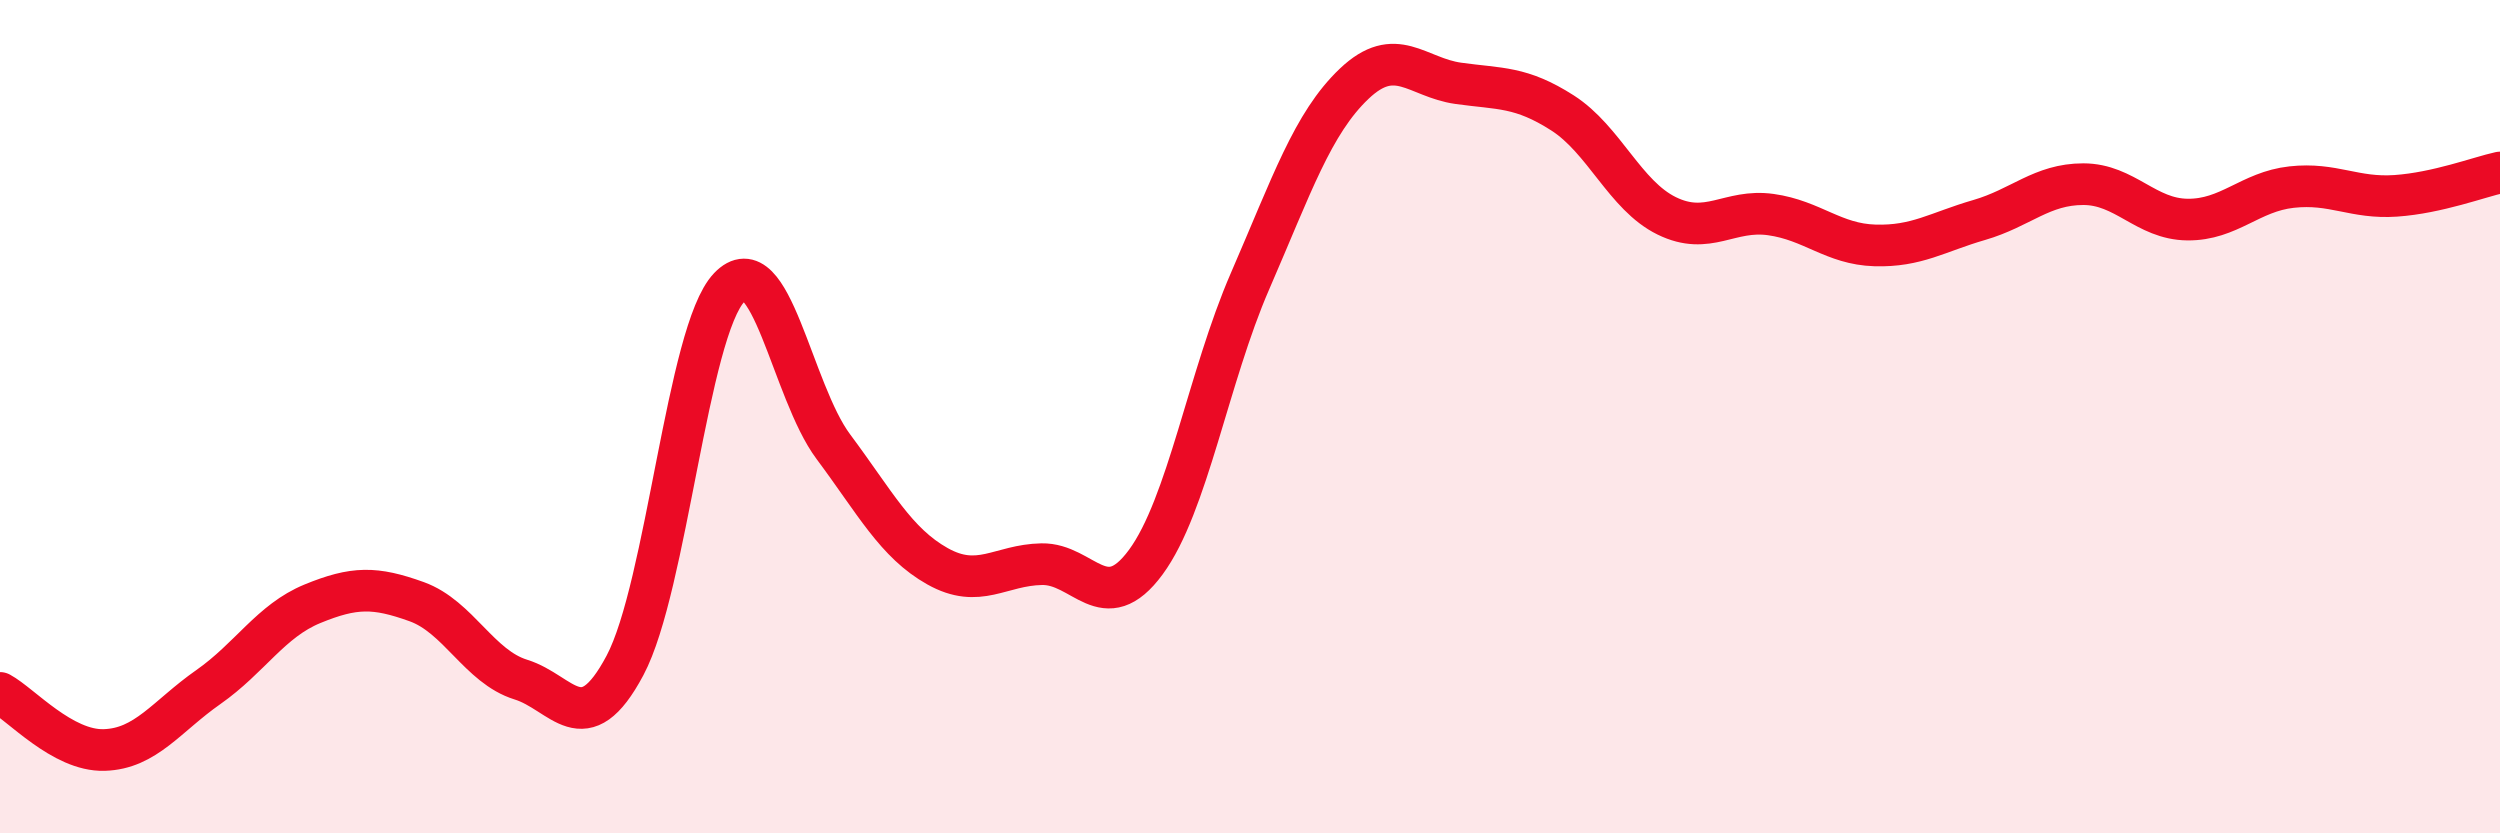
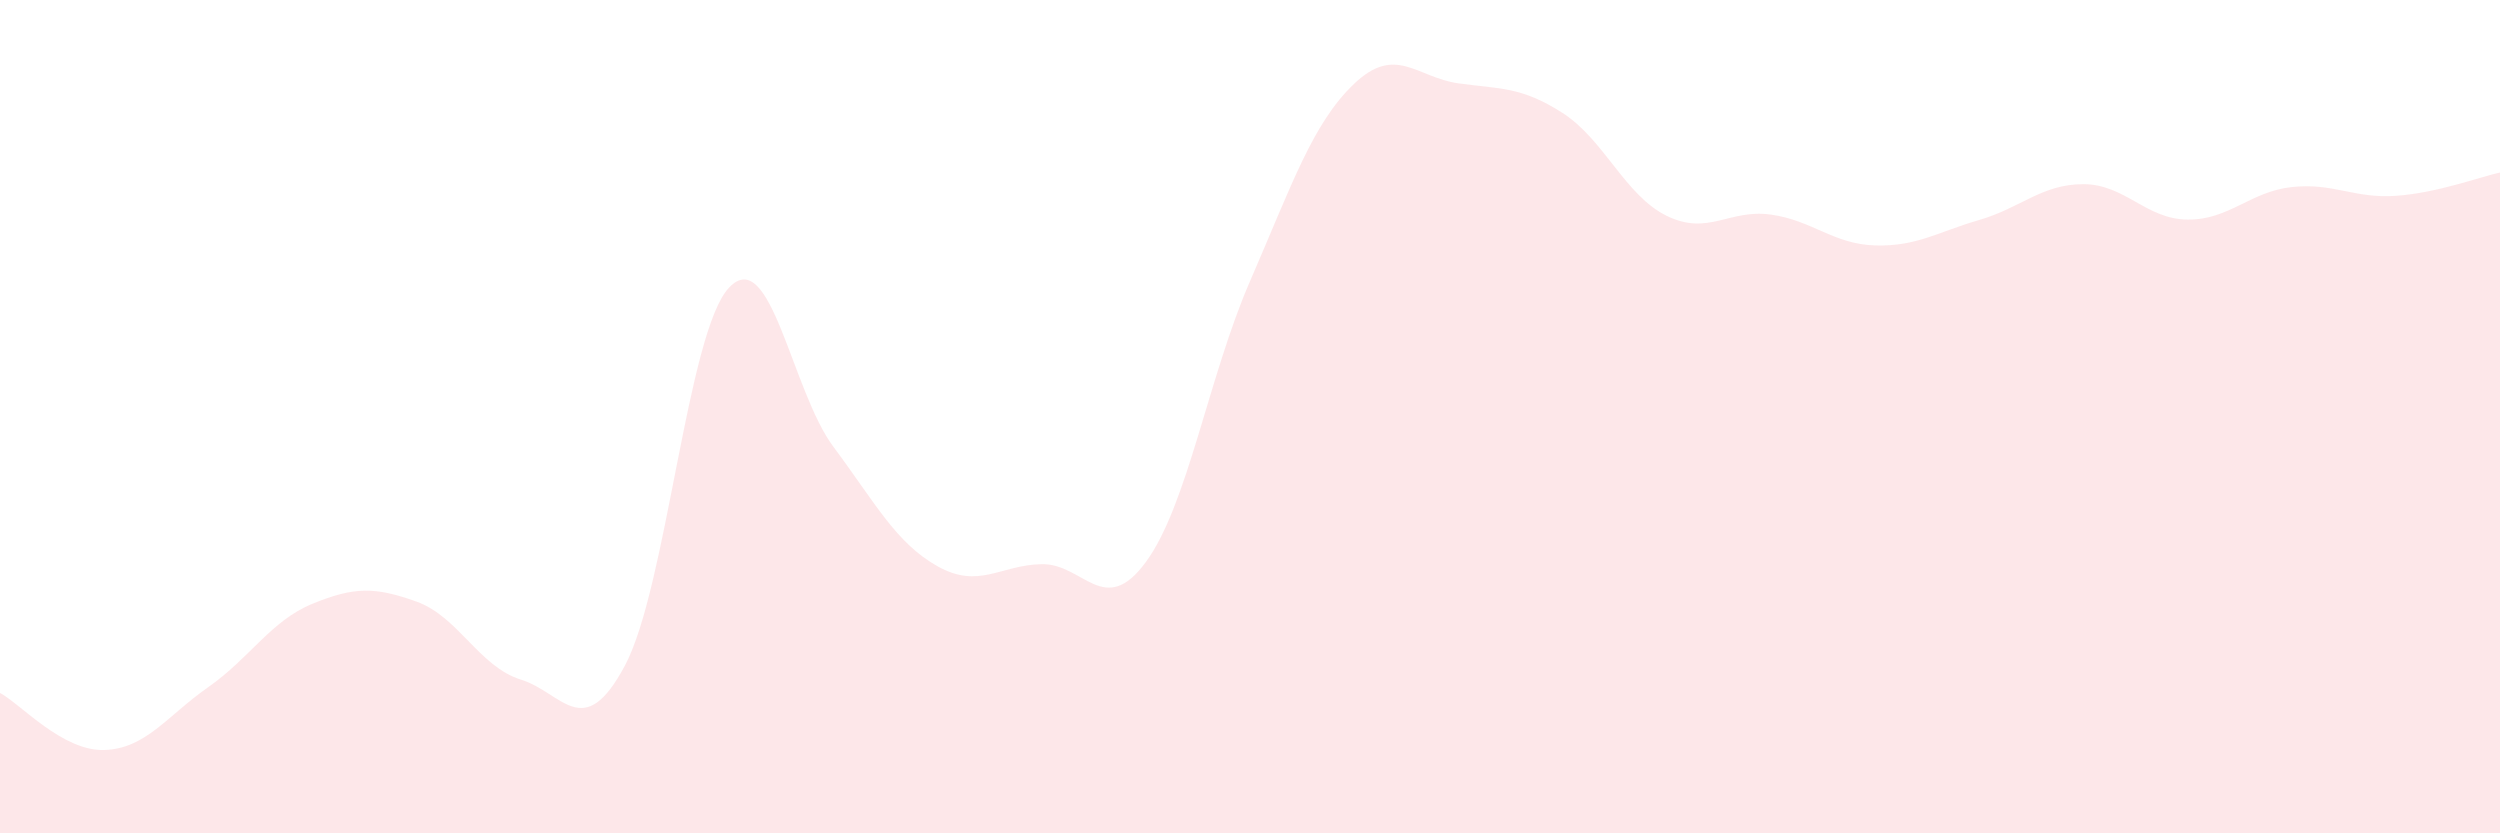
<svg xmlns="http://www.w3.org/2000/svg" width="60" height="20" viewBox="0 0 60 20">
  <path d="M 0,16.63 C 0.5,16.9 1.5,18.03 2.5,18 C 3.5,17.97 4,17.19 5,16.49 C 6,15.79 6.5,14.9 7.5,14.49 C 8.5,14.08 9,14.08 10,14.44 C 11,14.8 11.5,16 12.5,16.31 C 13.5,16.62 14,17.85 15,15.97 C 16,14.09 16.5,7.95 17.5,6.9 C 18.5,5.85 19,9.38 20,10.72 C 21,12.06 21.5,13.03 22.5,13.59 C 23.5,14.15 24,13.56 25,13.54 C 26,13.52 26.5,14.85 27.5,13.49 C 28.5,12.13 29,9.05 30,6.75 C 31,4.45 31.5,2.96 32.5,2.01 C 33.5,1.06 34,1.86 35,2 C 36,2.14 36.5,2.07 37.5,2.71 C 38.5,3.35 39,4.69 40,5.18 C 41,5.67 41.5,5.01 42.5,5.15 C 43.5,5.29 44,5.86 45,5.89 C 46,5.92 46.5,5.57 47.5,5.28 C 48.5,4.99 49,4.42 50,4.42 C 51,4.42 51.5,5.26 52.5,5.27 C 53.5,5.28 54,4.6 55,4.49 C 56,4.38 56.5,4.77 57.5,4.7 C 58.5,4.63 59.5,4.25 60,4.14L60 20L0 20Z" fill="#EB0A25" opacity="0.1" stroke-linecap="round" stroke-linejoin="round" />
-   <path d="M 0,16.63 C 0.5,16.9 1.5,18.03 2.5,18 C 3.5,17.97 4,17.19 5,16.49 C 6,15.79 6.5,14.9 7.5,14.49 C 8.5,14.08 9,14.08 10,14.44 C 11,14.8 11.5,16 12.5,16.31 C 13.5,16.62 14,17.85 15,15.97 C 16,14.09 16.5,7.95 17.5,6.9 C 18.5,5.85 19,9.38 20,10.72 C 21,12.06 21.5,13.03 22.5,13.59 C 23.5,14.15 24,13.56 25,13.54 C 26,13.52 26.5,14.85 27.5,13.49 C 28.5,12.13 29,9.05 30,6.75 C 31,4.45 31.5,2.96 32.5,2.01 C 33.5,1.06 34,1.86 35,2 C 36,2.14 36.5,2.07 37.5,2.71 C 38.5,3.35 39,4.69 40,5.18 C 41,5.67 41.5,5.01 42.5,5.15 C 43.5,5.29 44,5.86 45,5.89 C 46,5.92 46.5,5.57 47.5,5.28 C 48.5,4.99 49,4.42 50,4.42 C 51,4.42 51.5,5.26 52.5,5.27 C 53.5,5.28 54,4.6 55,4.49 C 56,4.38 56.5,4.77 57.5,4.7 C 58.5,4.63 59.5,4.25 60,4.14" stroke="#EB0A25" stroke-width="1" fill="none" stroke-linecap="round" stroke-linejoin="round" />
</svg>